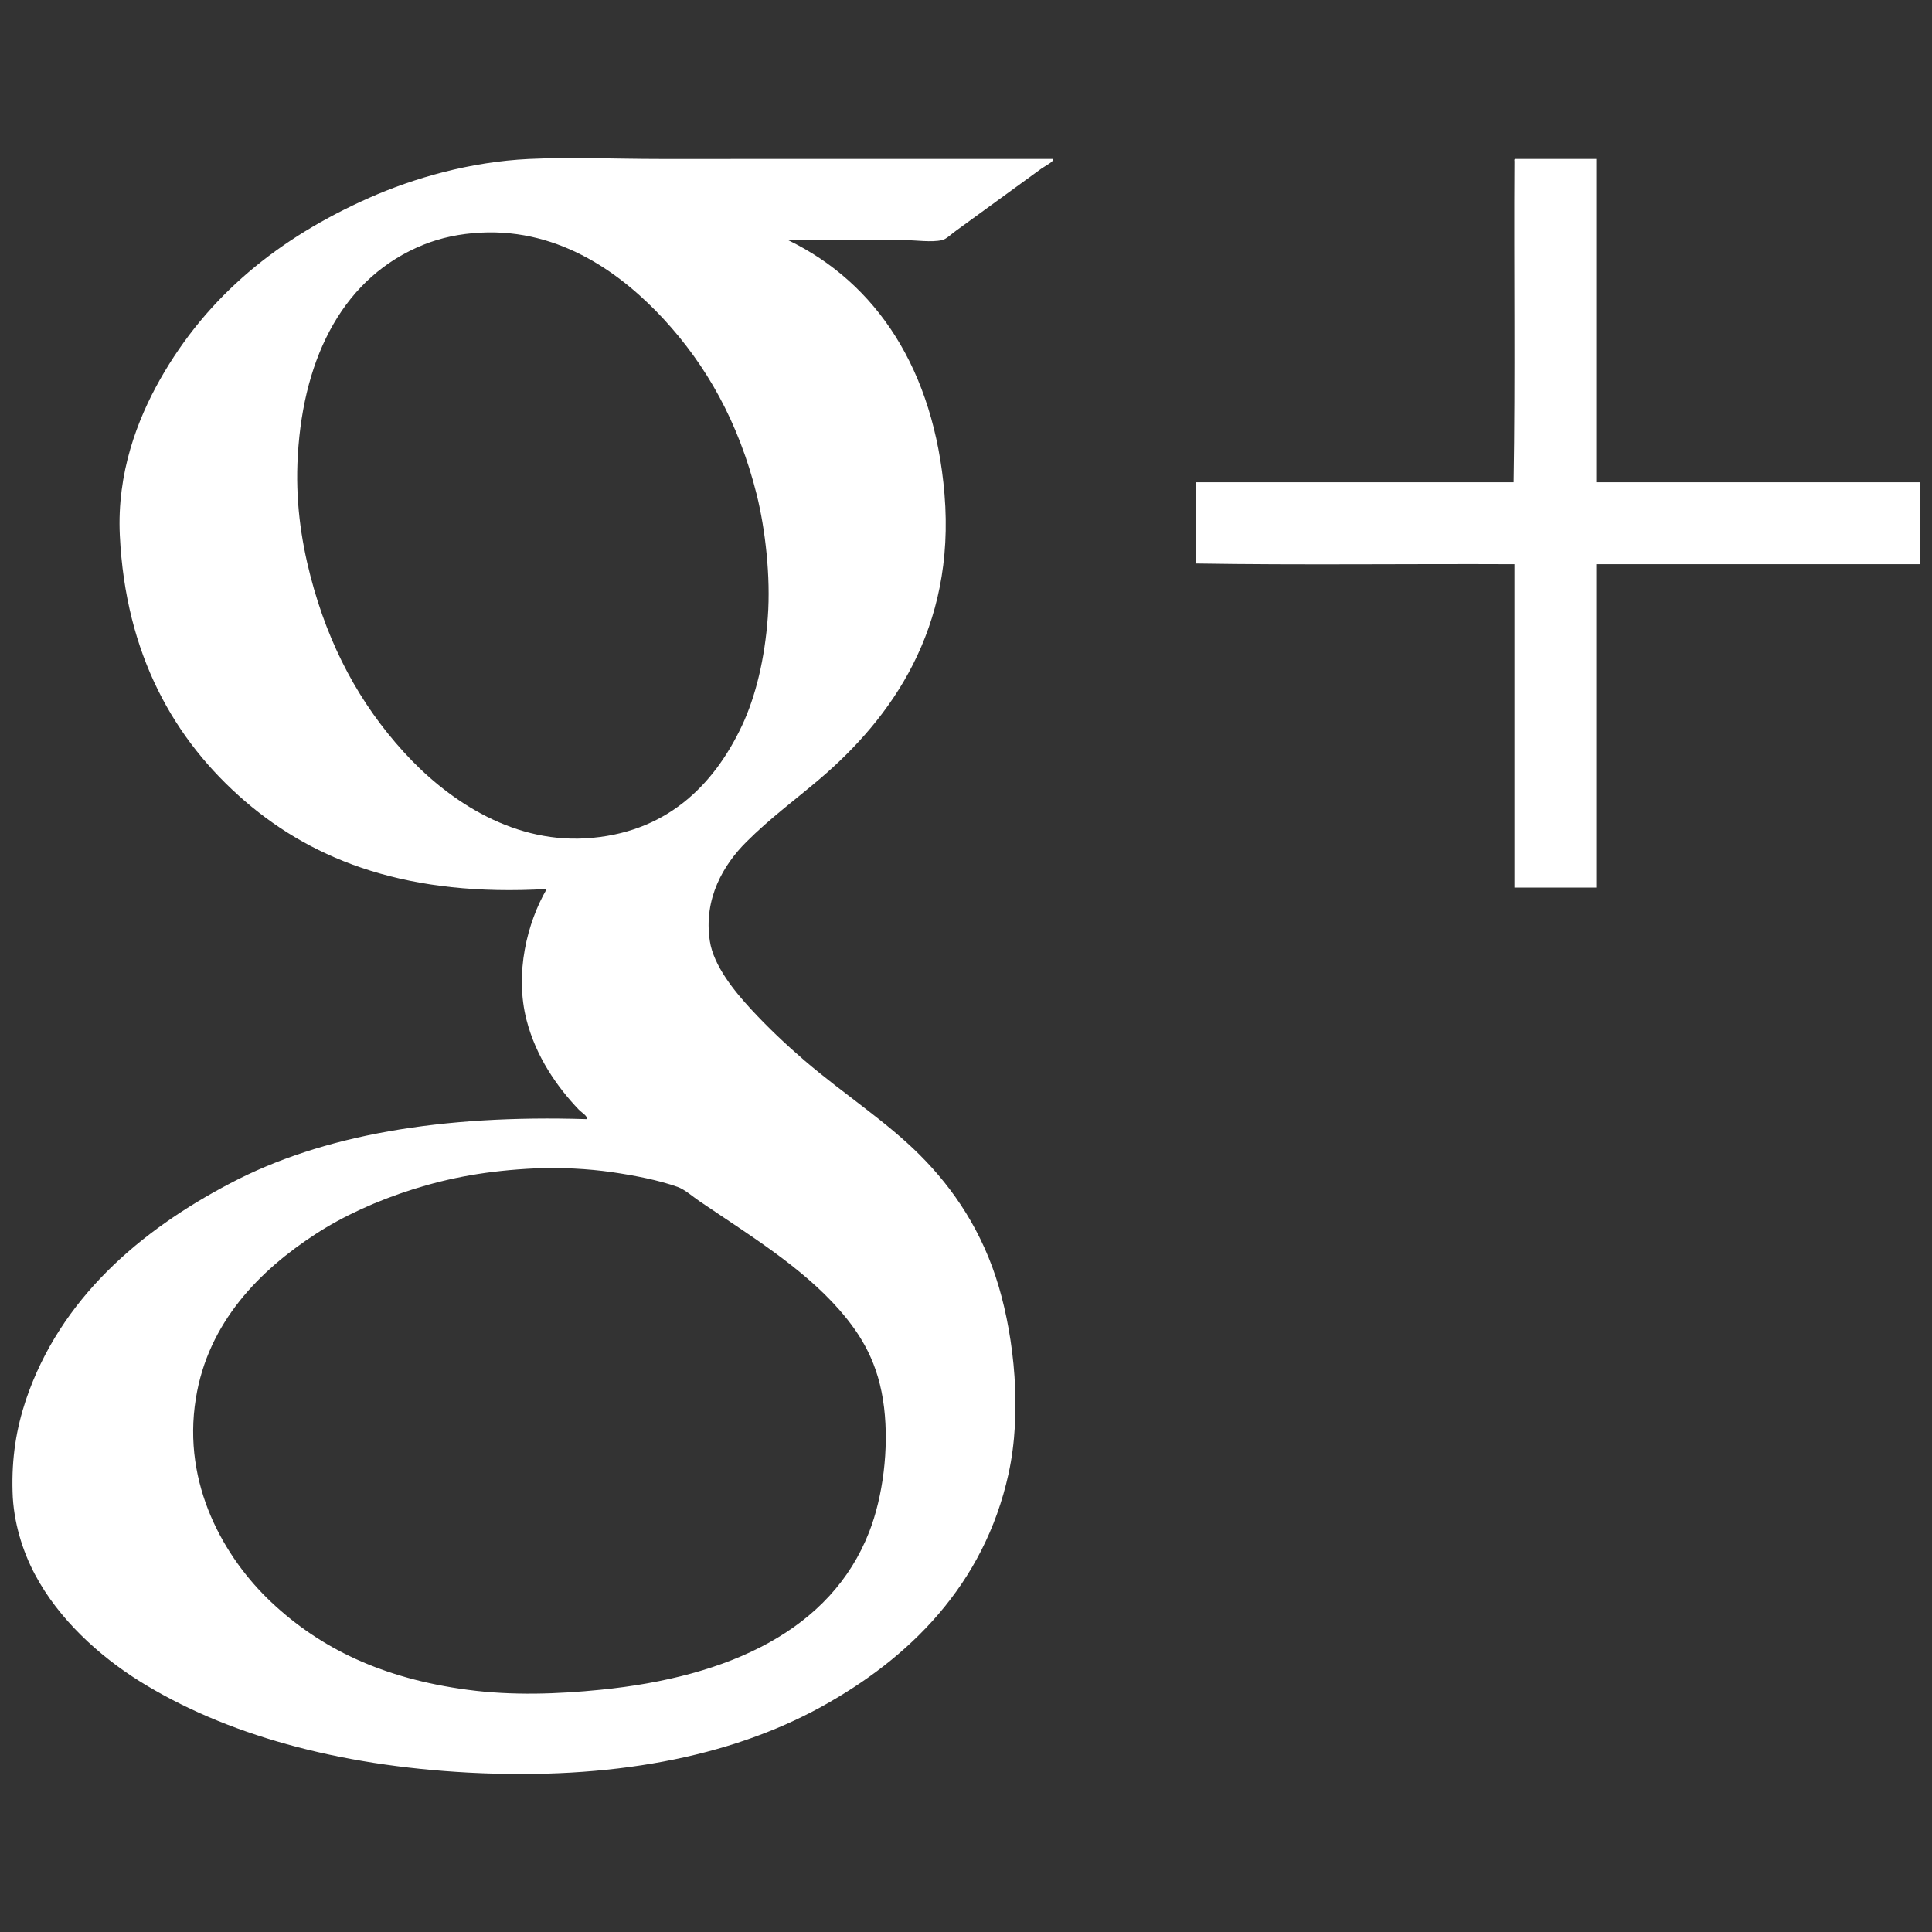
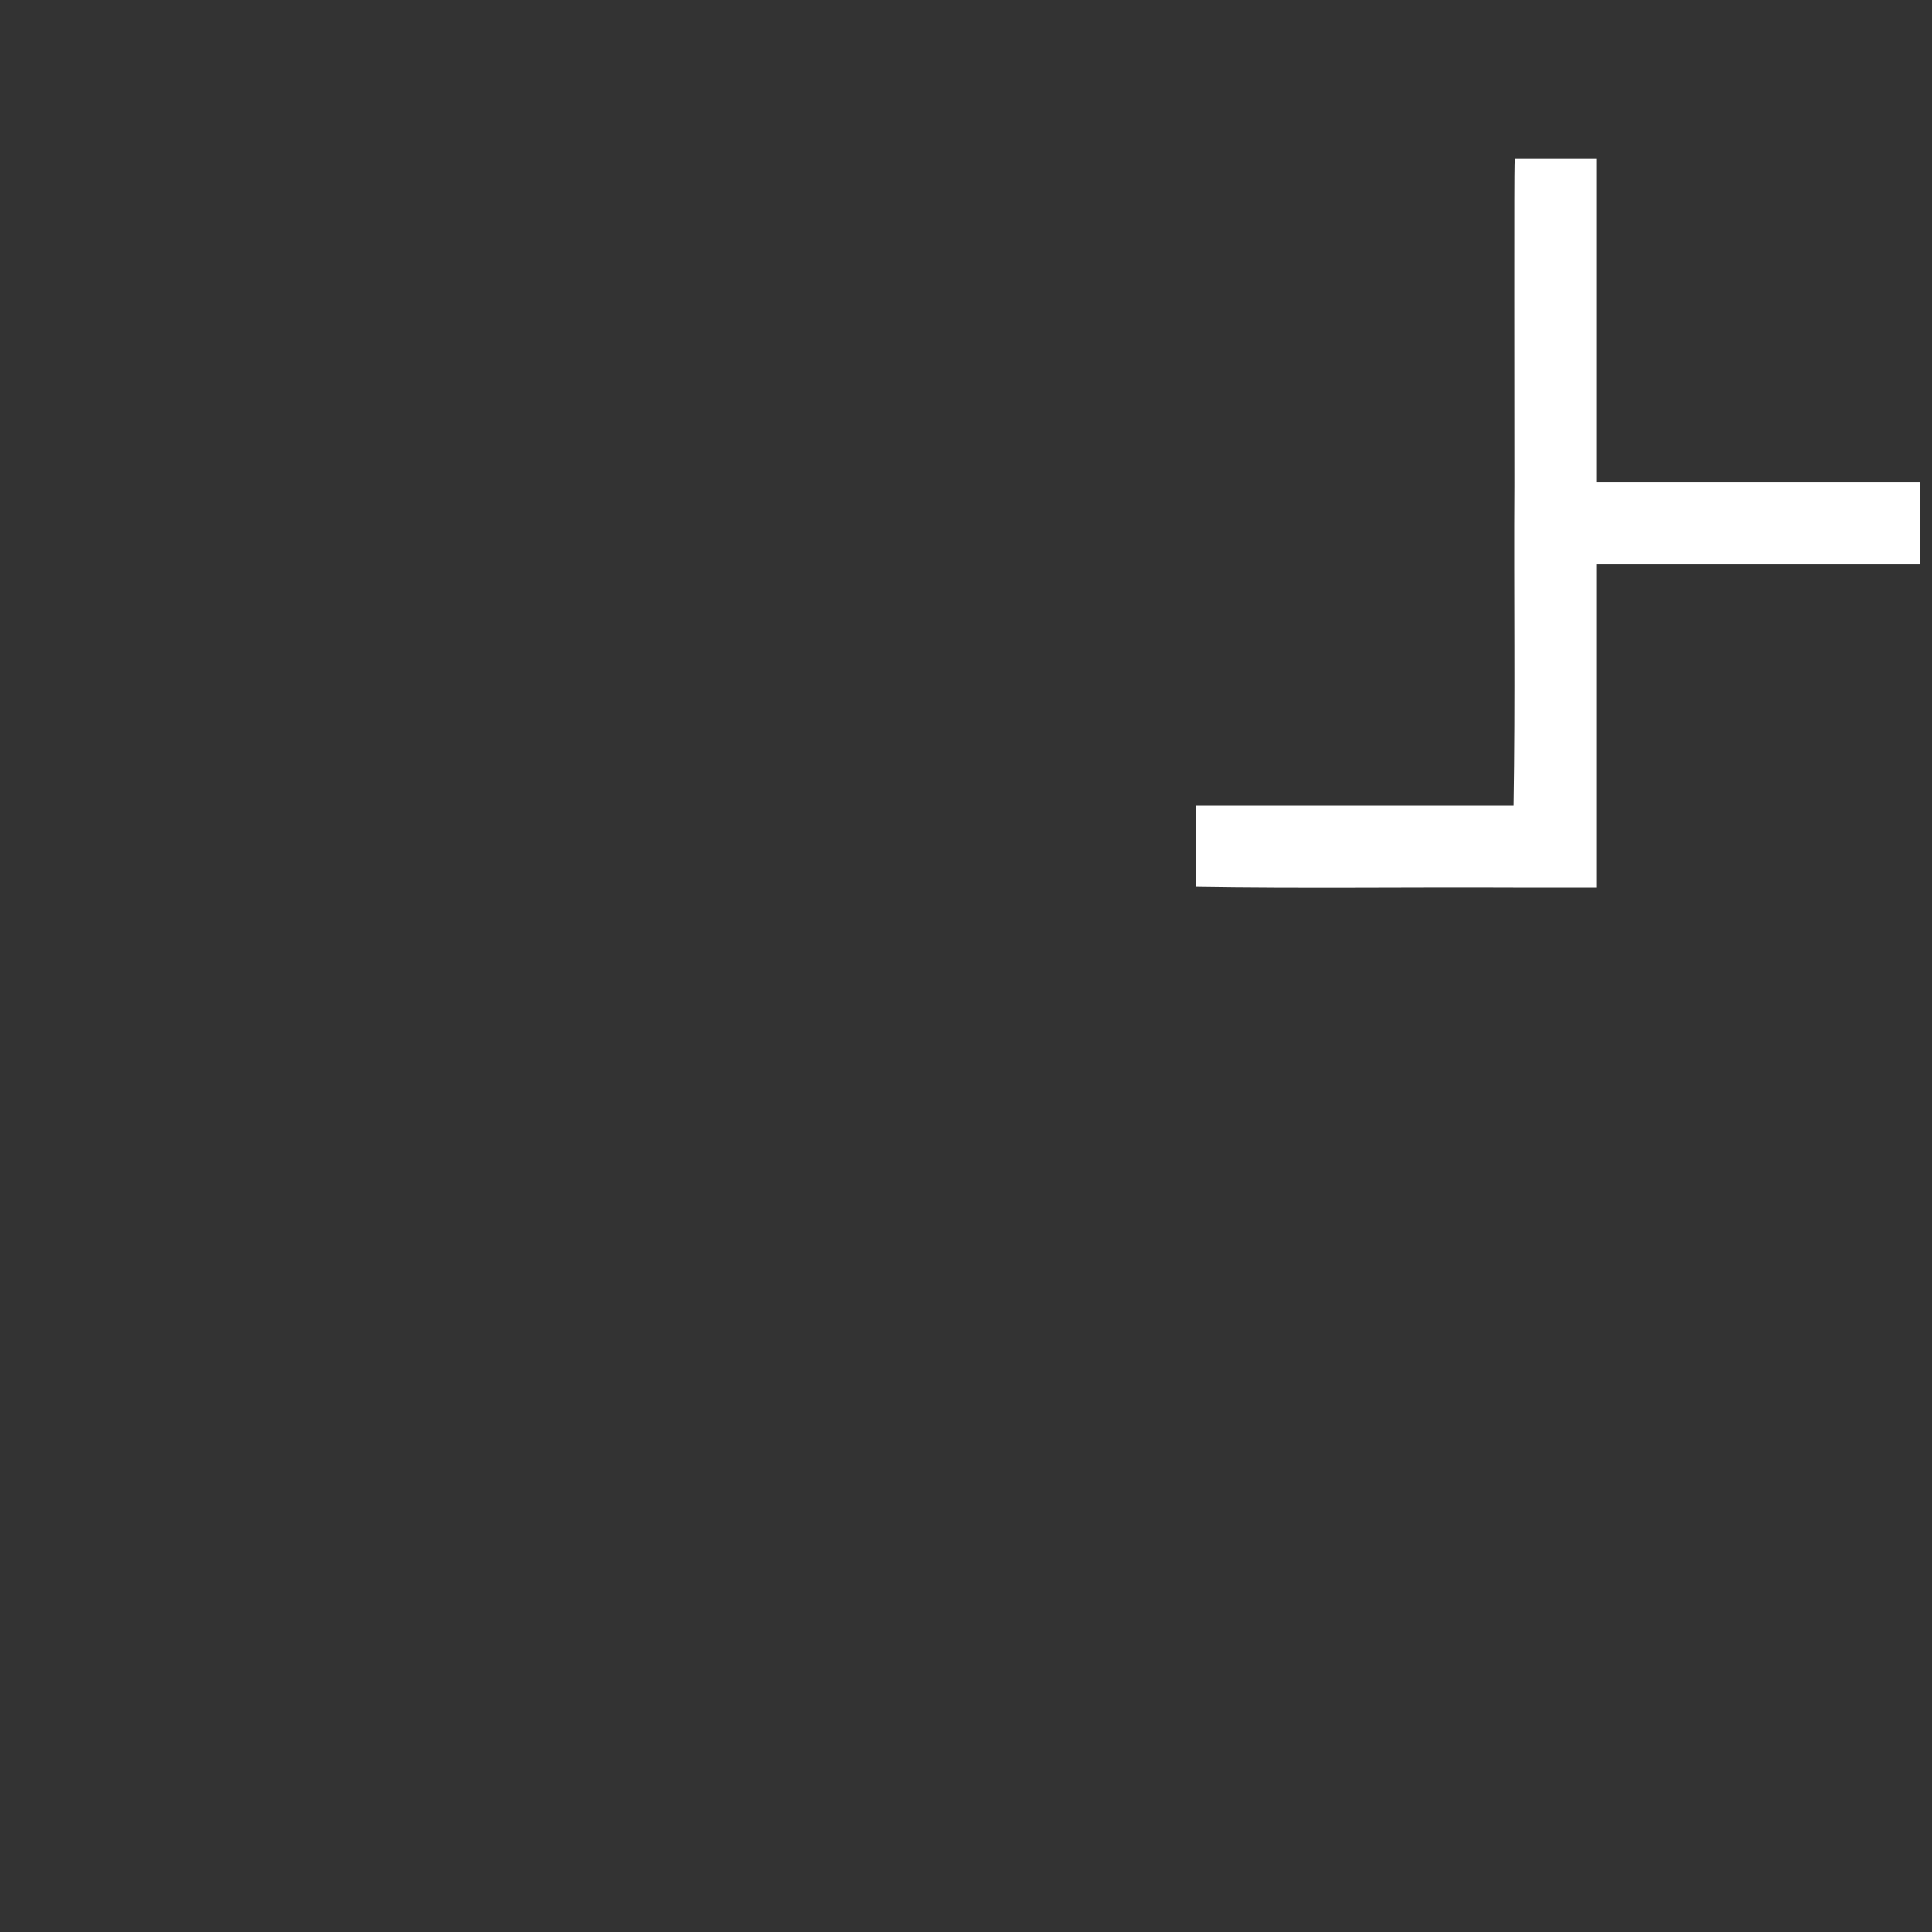
<svg xmlns="http://www.w3.org/2000/svg" version="1.1" id="Calque_1" x="0px" y="0px" width="60px" height="60px" viewBox="0 0 60 60" enable-background="new 0 0 60 60" xml:space="preserve">
  <rect x="0" y="0" width="60" height="60" fill="#333333" stroke="none" />
  <g>
    <g>
-       <path fill="#FFFFFF" d="M32.706,4.936c0.043,0.072-0.244,0.215-0.366,0.301    c-0.862,0.626-1.73,1.256-2.639,1.92c-0.148,0.105-0.315,0.271-0.439,0.299    c-0.341,0.079-0.817,0-1.205,0c-1.179,0-2.379,0-3.585,0    c2.755,1.334,4.539,4.031,4.86,7.89c0.347,4.191-1.664,6.959-3.867,8.839    c-0.737,0.629-1.556,1.23-2.29,1.966c-0.696,0.694-1.335,1.748-1.13,3.077    c0.116,0.767,0.777,1.569,1.27,2.104c0.559,0.605,1.105,1.115,1.668,1.601    c1.23,1.053,2.531,1.884,3.583,2.936c1.053,1.052,1.952,2.387,2.454,4.096    c0.471,1.598,0.725,3.876,0.3,5.808c-0.759,3.452-3.086,5.734-5.827,7.241    c-2.844,1.56-6.523,2.27-10.944,2.036c-4.068-0.217-7.567-1.185-10.226-2.846    c-1.24-0.778-2.503-1.918-3.239-3.311c-0.379-0.712-0.671-1.624-0.694-2.565    c-0.031-1.06,0.117-1.957,0.413-2.848c1.065-3.153,3.554-5.266,6.343-6.729    c2.864-1.51,6.572-2.136,11.079-1.995c0.024-0.102-0.147-0.19-0.253-0.298    c-0.682-0.715-1.326-1.646-1.619-2.776c-0.375-1.453,0.017-3.028,0.626-4.073    c-4.258,0.247-7.182-0.843-9.372-2.729c-2.203-1.9-3.709-4.555-3.886-8.259    c-0.091-1.928,0.539-3.58,1.249-4.836c1.476-2.606,3.682-4.394,6.501-5.644    c1.38-0.611,3.129-1.117,4.954-1.204c1.333-0.062,2.706,0,4.071,0    C24.539,4.936,28.631,4.936,32.706,4.936z M13.159,7.597    c-2.443,0.981-3.729,3.412-3.91,6.548c-0.08,1.362,0.093,2.59,0.392,3.745    c0.567,2.185,1.537,3.968,2.895,5.461c1.276,1.407,3.272,2.821,5.643,2.685    c2.477-0.145,3.972-1.614,4.861-3.494c0.435-0.925,0.712-2.098,0.805-3.378    c0.093-1.254-0.079-2.728-0.342-3.793c-0.573-2.29-1.578-4.036-2.893-5.462    c-1.236-1.334-3.158-2.819-5.692-2.684C14.275,7.26,13.703,7.38,13.159,7.597z     M12.833,36.932c-1.144,0.36-2.188,0.843-3.028,1.39    c-1.725,1.119-3.345,2.738-3.723,5.113c-0.433,2.673,0.894,4.953,2.335,6.314    c1.522,1.438,3.457,2.378,6.106,2.729c1.385,0.186,2.807,0.132,4.119,0    c4.014-0.399,7.167-1.865,8.352-4.903c0.426-1.095,0.616-2.578,0.462-3.861    c-0.164-1.372-0.703-2.25-1.388-3.034c-1.171-1.337-2.819-2.337-4.347-3.377    c-0.228-0.155-0.447-0.357-0.674-0.441c-0.593-0.211-1.321-0.354-2.059-0.462    c-0.72-0.102-1.582-0.15-2.358-0.115    C15.141,36.354,13.967,36.575,12.833,36.932z" />
-     </g>
+       </g>
    <g>
-       <path fill="#FFFFFF" d="M47.054,4.936c0.841,0,1.679,0,2.52,0c0,3.347,0,6.694,0,10.041    c3.349,0,6.696,0,10.042,0c0,0.848,0,1.696,0,2.545c-3.346,0-6.693,0-10.042,0    c0,3.347,0,6.695,0,10.042c-0.847,0-1.694,0-2.541,0c0-3.347,0-6.695,0-10.042    c-3.295-0.015-6.651,0.031-9.904-0.022c0-0.84,0-1.681,0-2.522    c3.292,0,6.586,0,9.878,0c0.054-3.278,0.006-6.655,0.026-9.971    C47.027,4.974,47.026,4.94,47.054,4.936z" />
+       <path fill="#FFFFFF" d="M47.054,4.936c0.841,0,1.679,0,2.52,0c0,3.347,0,6.694,0,10.041    c3.349,0,6.696,0,10.042,0c0,0.848,0,1.696,0,2.545c-3.346,0-6.693,0-10.042,0    c0,3.347,0,6.695,0,10.042c-0.847,0-1.694,0-2.541,0c-3.295-0.015-6.651,0.031-9.904-0.022c0-0.84,0-1.681,0-2.522    c3.292,0,6.586,0,9.878,0c0.054-3.278,0.006-6.655,0.026-9.971    C47.027,4.974,47.026,4.94,47.054,4.936z" />
    </g>
  </g>
</svg>